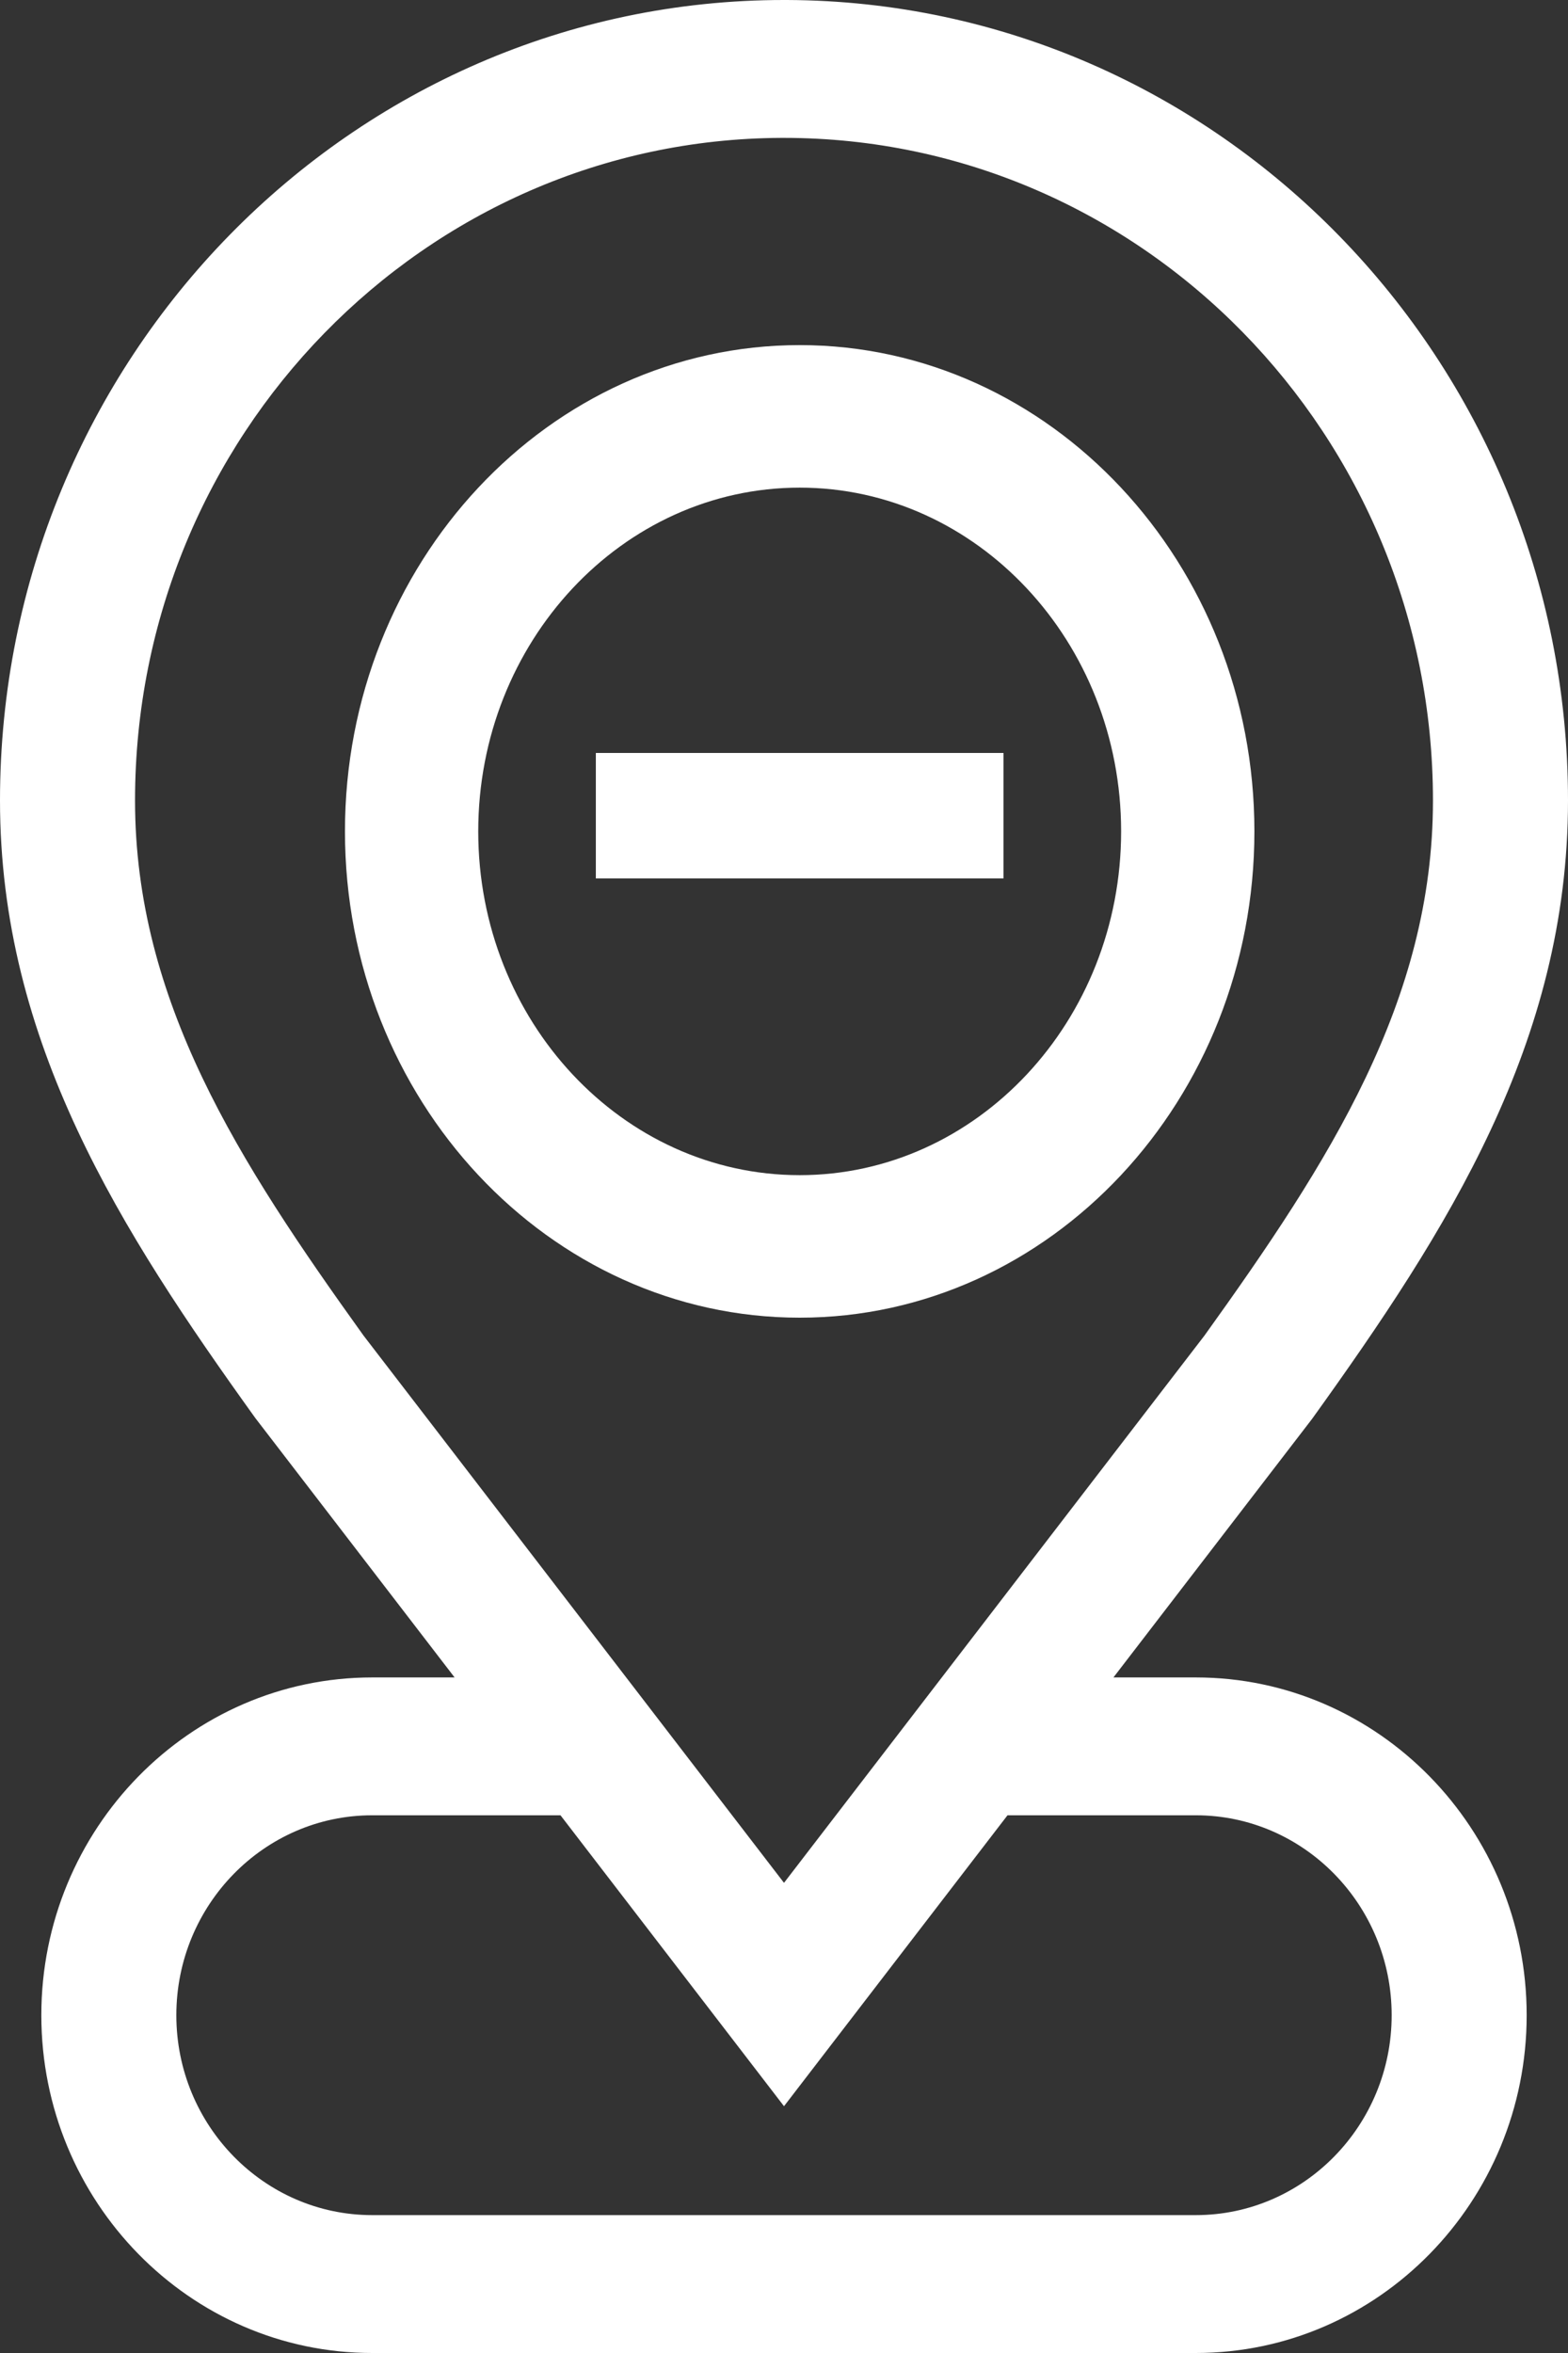
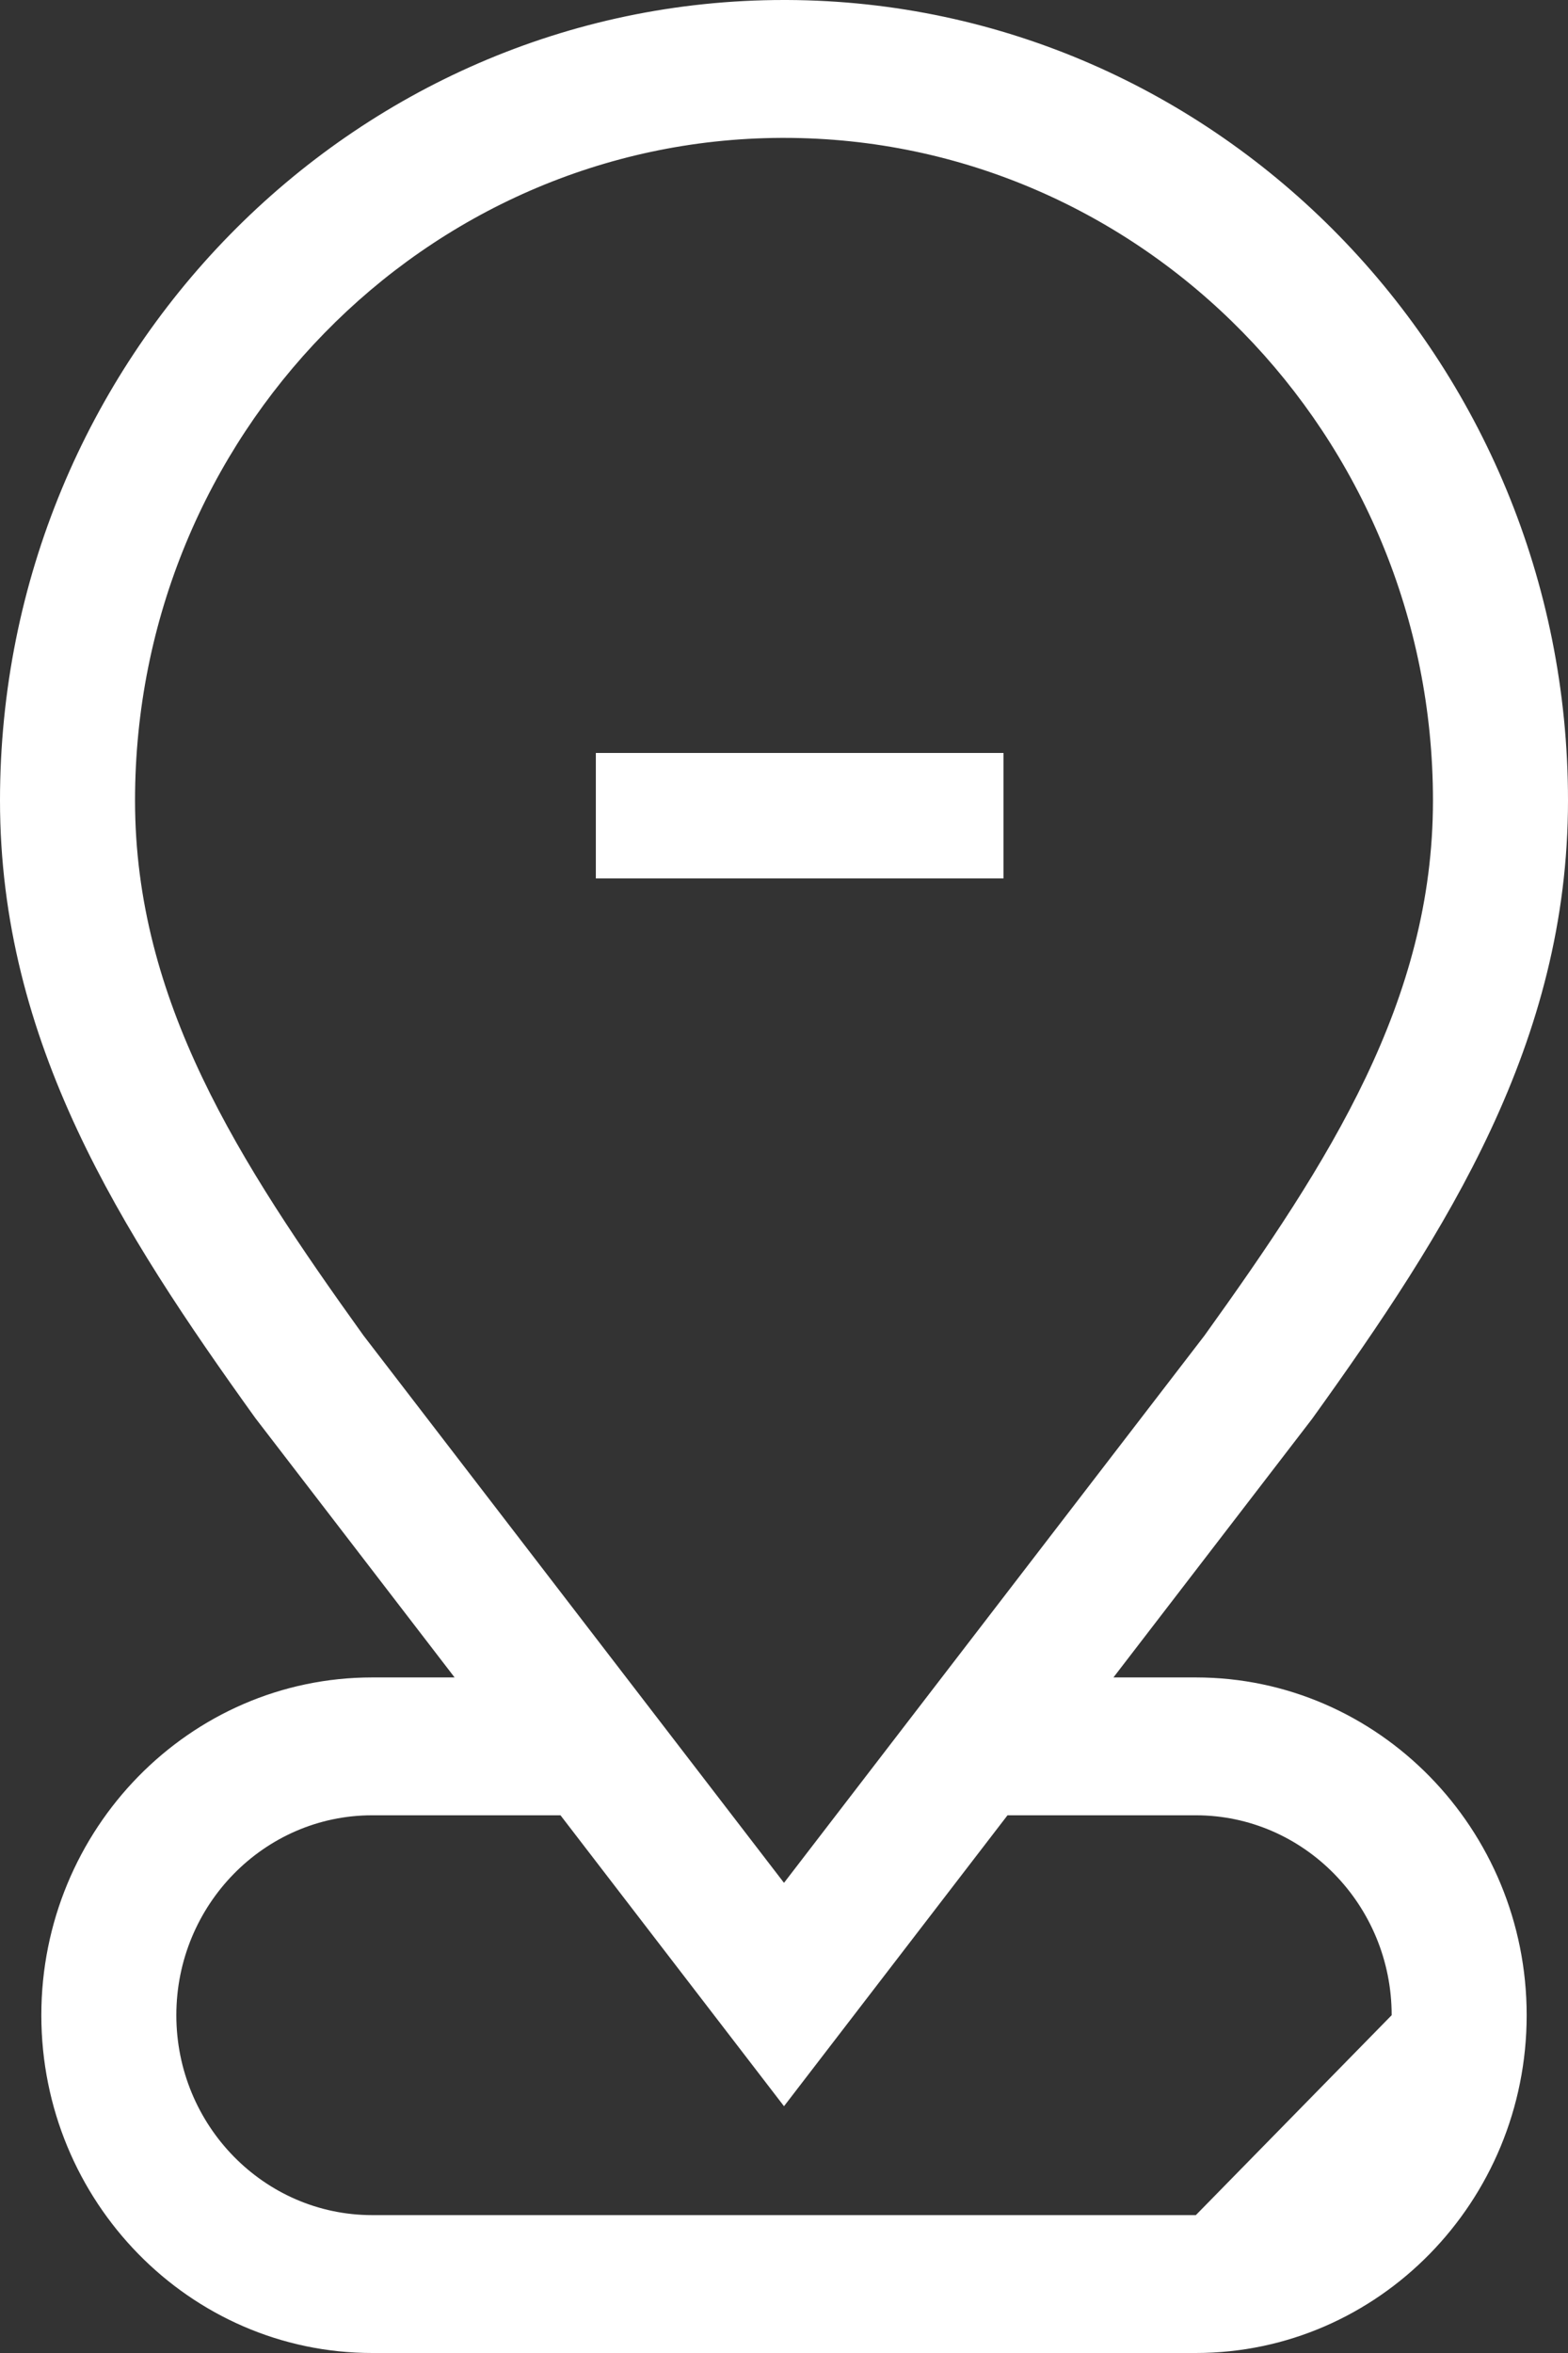
<svg xmlns="http://www.w3.org/2000/svg" width="50px" height="75px" viewBox="0 0 50 75" version="1.1">
  <rect x="0" y="0" width="50" height="75" fill="#333333" stroke="none" />
-   <path d="M38.133,53.467 L35.505,53.467 L41.817,45.255 L41.86,45.197 C46.149,39.226 50,33.228 50,25.515 C50,11.48 38.837,0.055 25.098,0 L24.997,0 C11.214,0 0,11.446 0,25.515 C0,33.228 3.851,39.226 8.14,45.197 L14.496,53.467 L11.867,53.467 C6.05,53.467 1.318,58.297 1.318,64.233 C1.318,70.17 6.05,75 11.867,75 L38.133,75 C43.95,75 48.682,70.17 48.682,64.233 C48.682,58.297 43.95,53.467 38.133,53.467 Z M4.306,25.515 C4.306,13.901 13.538,4.447 24.904,4.395 L25,4.395 C36.411,4.395 45.694,13.869 45.694,25.515 C45.694,31.897 42.396,37.016 38.408,42.57 L25,60.014 L11.592,42.57 C7.604,37.016 4.306,31.897 4.306,25.515 Z M38.133,70.605 L11.867,70.605 C8.424,70.605 5.623,67.747 5.623,64.233 C5.623,60.72 8.424,57.861 11.867,57.861 L17.873,57.861 L25,67.134 L32.127,57.861 L38.133,57.861 C41.575,57.861 44.377,60.72 44.377,64.233 C44.377,67.747 41.575,70.605 38.133,70.605 Z" fill="#ffffff" />
-   <path d="M40,26.5 C40,17.953 33.495,11 25.5,11 C17.505,11 11,17.953 11,26.5 C11,35.047 17.505,42 25.5,42 C33.495,42 40,35.047 40,26.5 Z M15.25,26.5 C15.25,20.458 19.848,15.543 25.5,15.543 C31.152,15.543 35.75,20.458 35.75,26.5 C35.75,32.542 31.152,37.457 25.5,37.457 C19.848,37.457 15.25,32.542 15.25,26.5 Z" fill="#ffffff" />
+   <path d="M38.133,53.467 L35.505,53.467 L41.817,45.255 L41.86,45.197 C46.149,39.226 50,33.228 50,25.515 C50,11.48 38.837,0.055 25.098,0 L24.997,0 C11.214,0 0,11.446 0,25.515 C0,33.228 3.851,39.226 8.14,45.197 L14.496,53.467 L11.867,53.467 C6.05,53.467 1.318,58.297 1.318,64.233 C1.318,70.17 6.05,75 11.867,75 L38.133,75 C43.95,75 48.682,70.17 48.682,64.233 C48.682,58.297 43.95,53.467 38.133,53.467 Z M4.306,25.515 C4.306,13.901 13.538,4.447 24.904,4.395 L25,4.395 C36.411,4.395 45.694,13.869 45.694,25.515 C45.694,31.897 42.396,37.016 38.408,42.57 L25,60.014 L11.592,42.57 C7.604,37.016 4.306,31.897 4.306,25.515 Z M38.133,70.605 L11.867,70.605 C8.424,70.605 5.623,67.747 5.623,64.233 C5.623,60.72 8.424,57.861 11.867,57.861 L17.873,57.861 L25,67.134 L32.127,57.861 L38.133,57.861 C41.575,57.861 44.377,60.72 44.377,64.233 Z" fill="#ffffff" />
  <polygon fill="#ffffff" points="19 24 32 24 32 28 19 28" />
</svg>